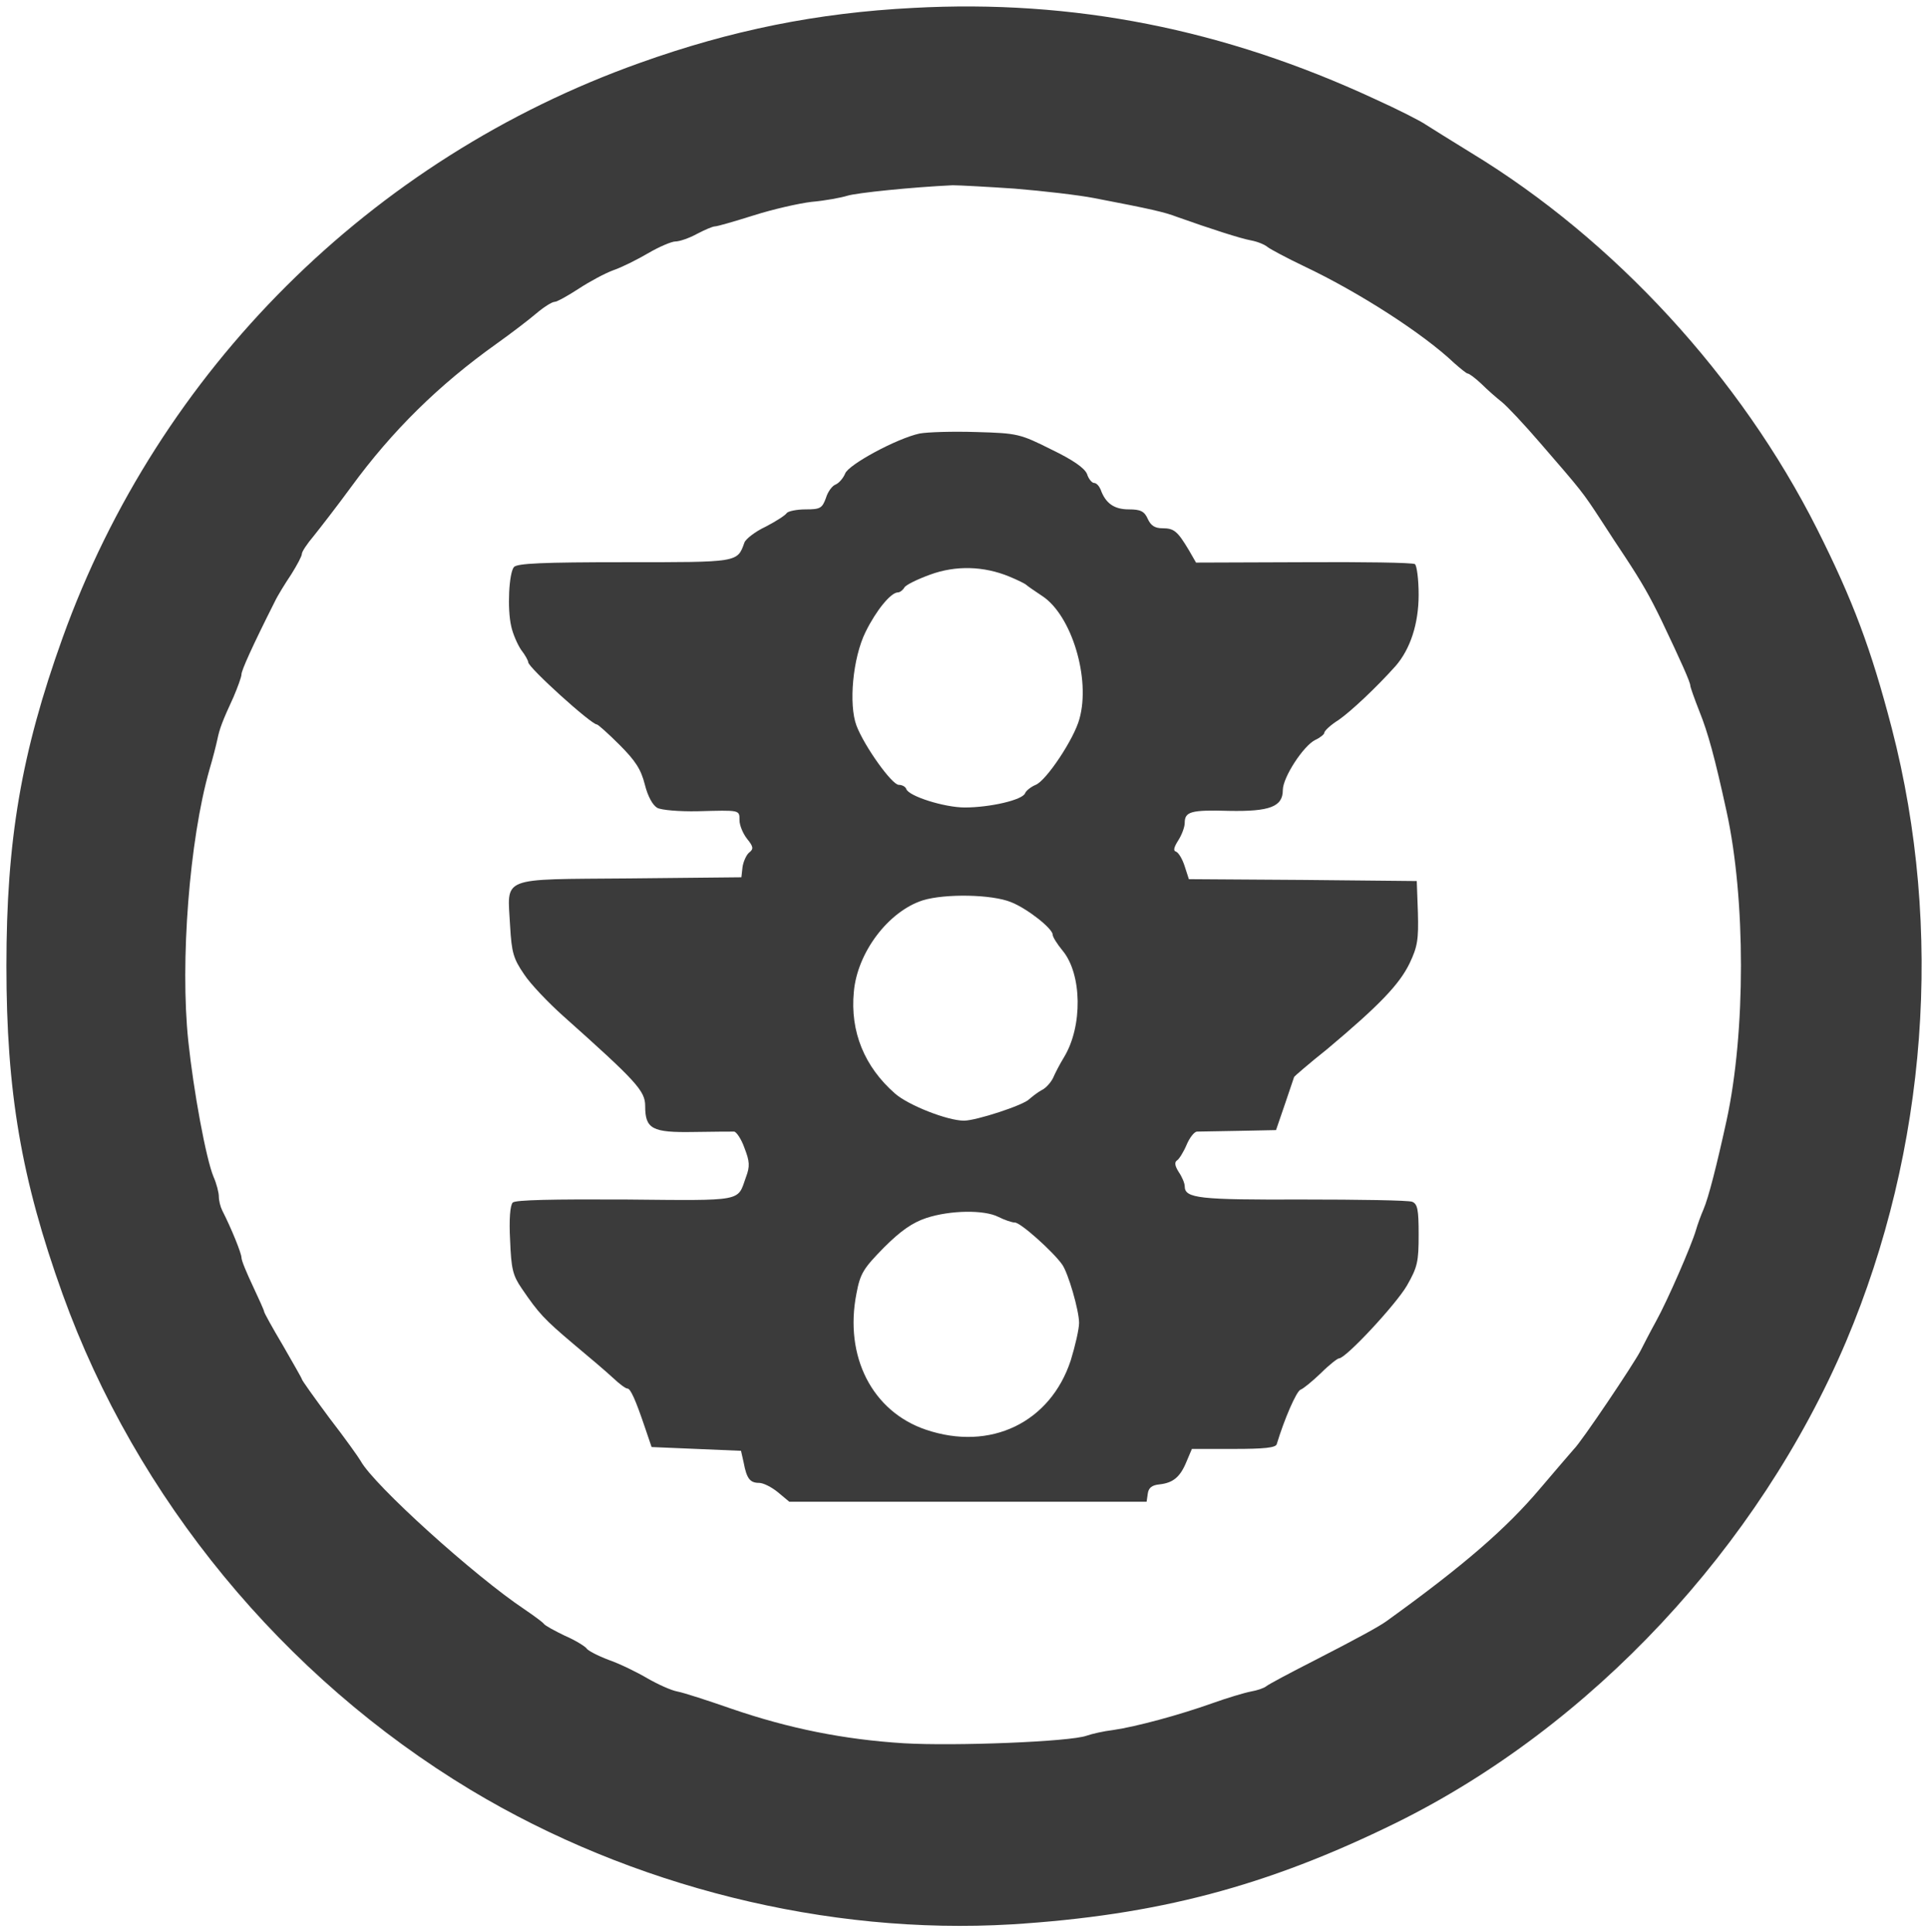
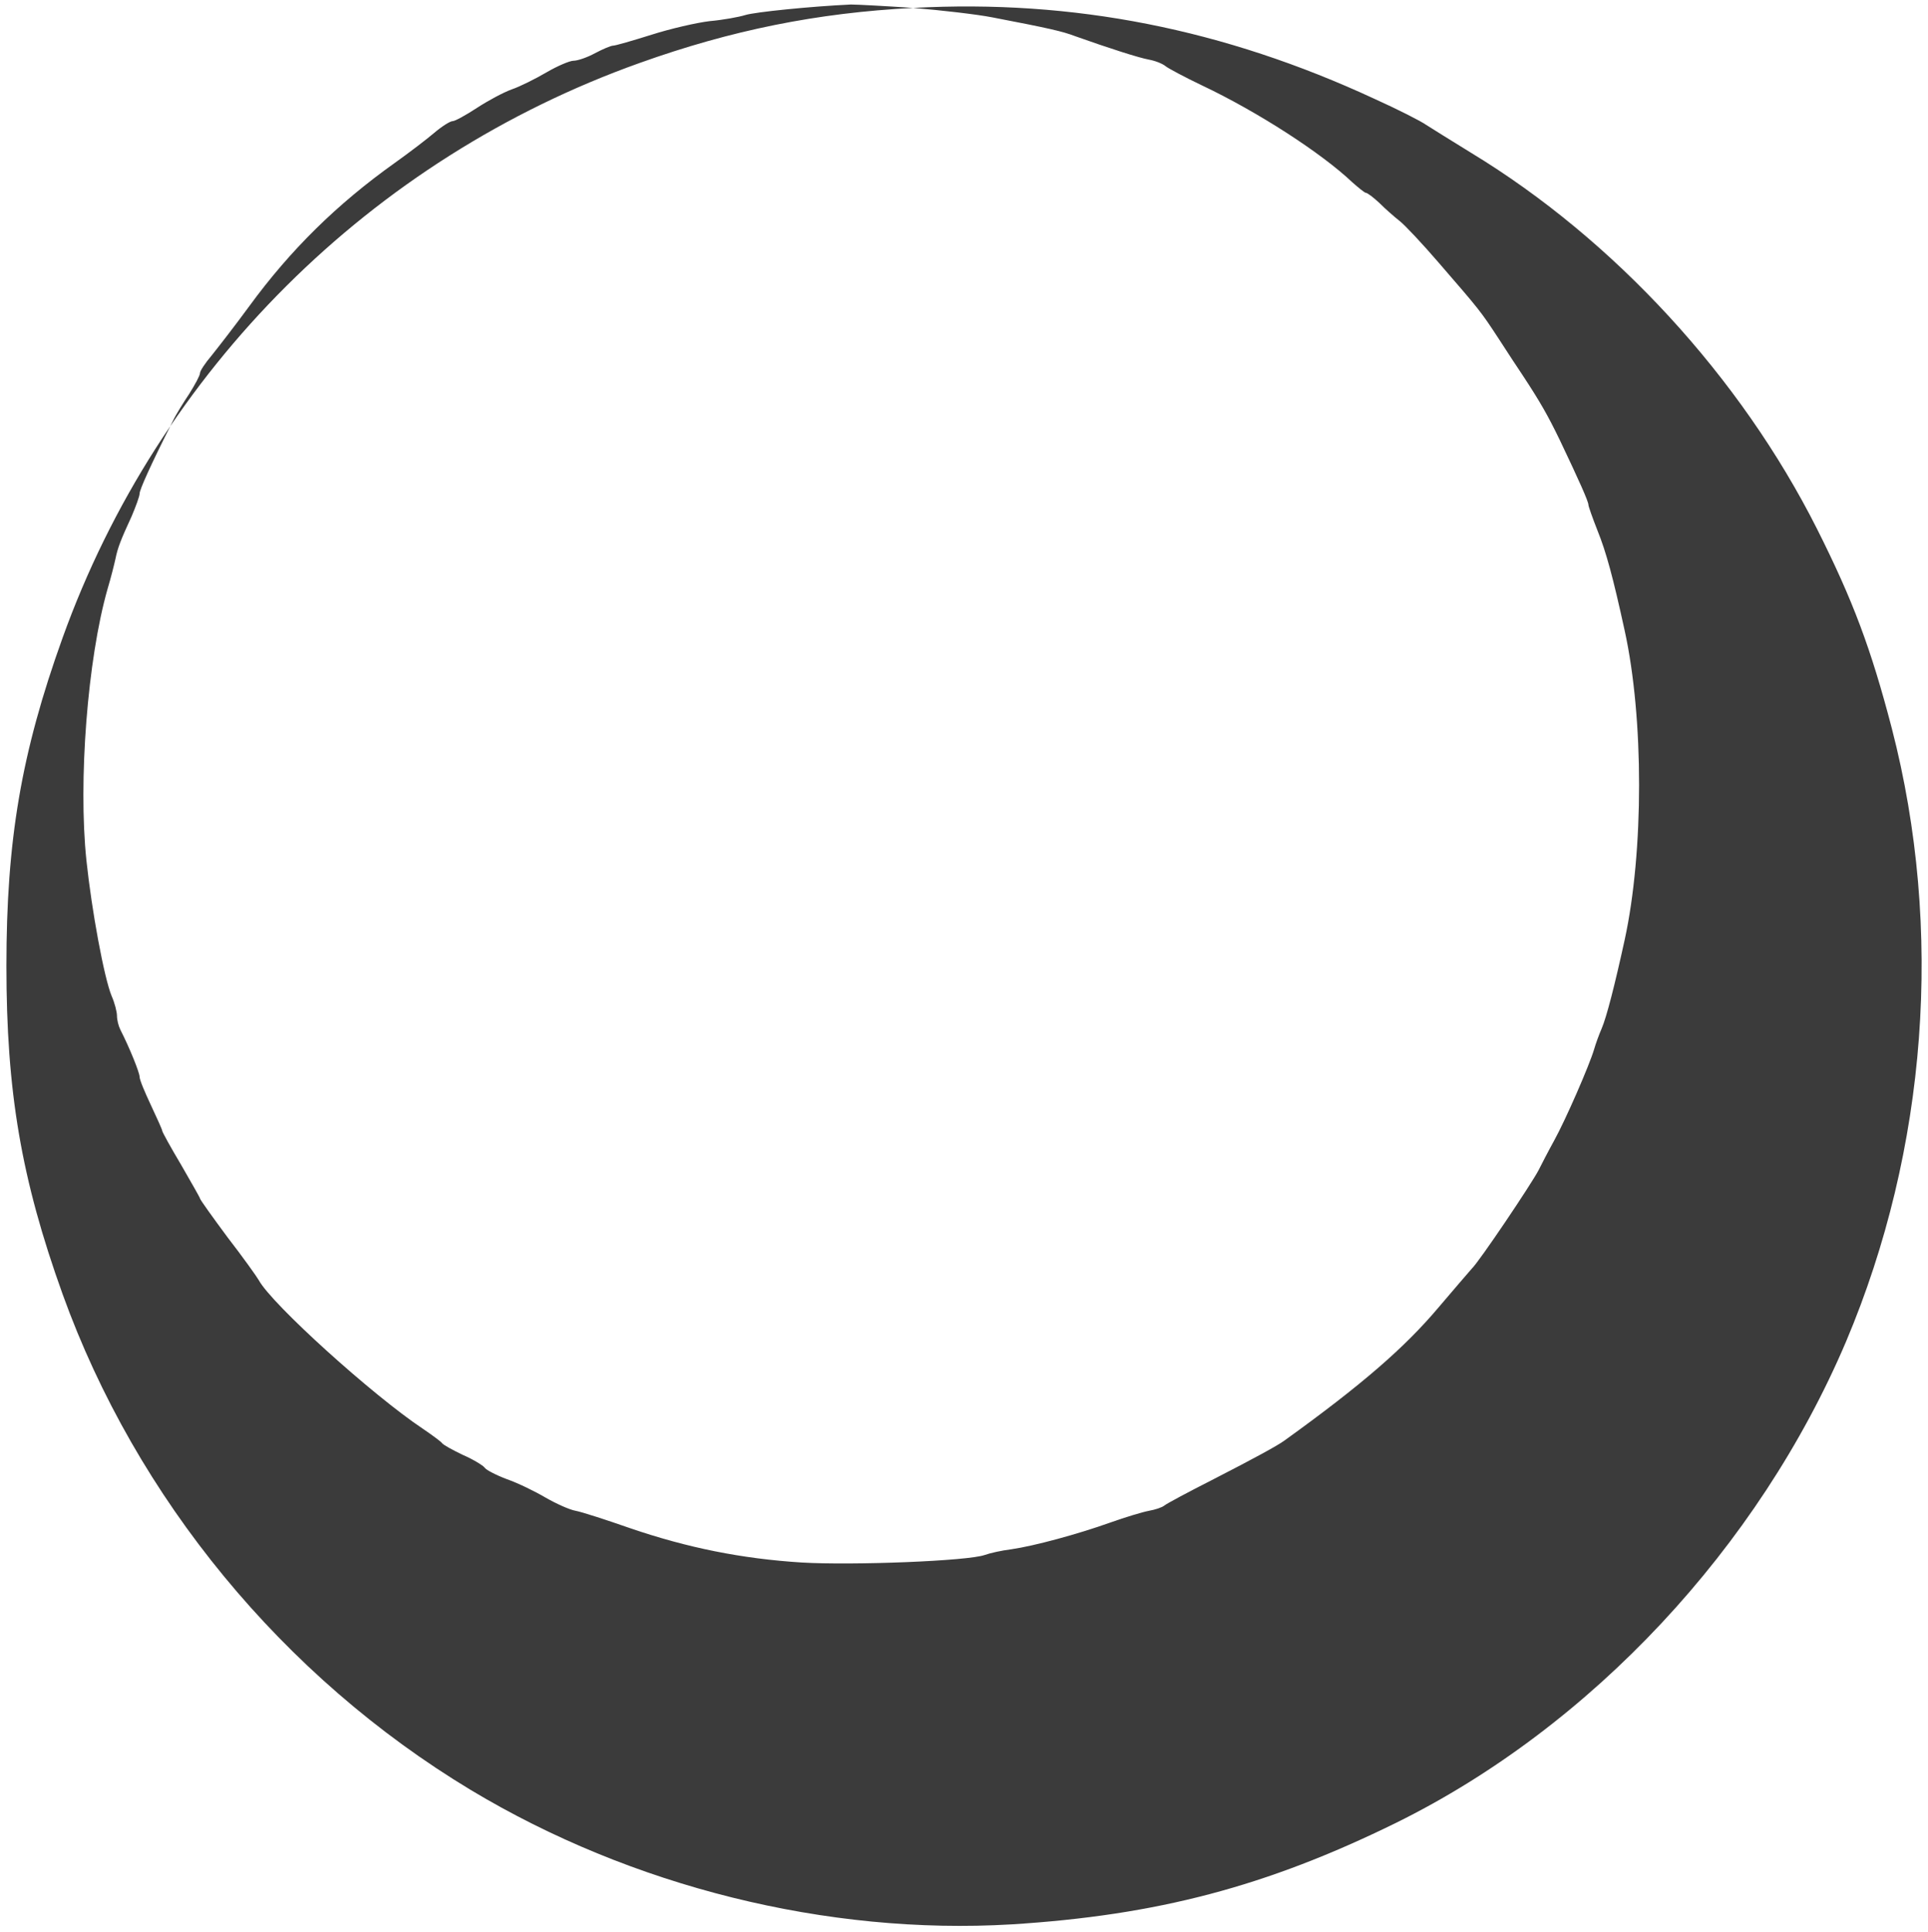
<svg xmlns="http://www.w3.org/2000/svg" version="1.0" width="511pt" height="512pt" viewBox="0 0 511 512" preserveAspectRatio="xMidYMid meet">
  <g transform="translate(0,512) scale(0.1,-0.1)" fill="#3b3b3b" stroke="none">
-     <path d="M2420 5099 c-254 -13 -482 -59 -725 -146 -712 -254 -1274 -814 -1529 -1523 -110 -306 -149 -537 -149 -870 0 -333 39 -564 149 -870 195 -541 584 -1014 1082 -1314 426 -256 944 -385 1433 -356 385 24 675 100 1019 269 517 255 961 730 1193 1276 215 509 259 1092 121 1625 -55 211 -103 339 -198 528 -203 403 -538 767 -917 997 -52 32 -105 65 -119 74 -14 10 -75 41 -137 69 -399 185 -798 264 -1223 241z m270 -479 c74 -6 169 -17 210 -25 151 -29 186 -37 220 -50 90 -32 168 -57 195 -62 17 -3 37 -11 45 -18 8 -6 51 -29 95 -50 148 -70 318 -180 399 -257 17 -15 33 -28 36 -28 4 0 20 -12 36 -27 16 -16 40 -37 54 -48 14 -11 60 -60 103 -110 109 -126 111 -128 160 -203 24 -37 52 -80 63 -96 46 -70 66 -105 98 -171 51 -107 76 -163 76 -172 0 -4 11 -35 24 -68 23 -57 41 -123 72 -265 51 -232 51 -586 0 -820 -26 -119 -48 -205 -61 -235 -7 -16 -16 -41 -20 -55 -12 -41 -75 -186 -106 -242 -16 -29 -34 -64 -41 -78 -18 -35 -157 -242 -177 -261 -9 -10 -49 -57 -90 -105 -88 -104 -200 -202 -407 -351 -18 -13 -74 -44 -193 -105 -63 -32 -119 -62 -125 -67 -6 -5 -24 -11 -41 -14 -16 -3 -63 -17 -102 -31 -87 -31 -201 -62 -263 -71 -25 -3 -56 -10 -70 -15 -44 -16 -350 -28 -485 -20 -159 10 -303 39 -455 91 -63 22 -128 43 -144 46 -17 3 -52 19 -80 35 -27 16 -74 39 -103 49 -29 11 -56 25 -59 31 -4 5 -29 21 -57 33 -27 13 -53 27 -56 32 -3 4 -26 21 -51 38 -132 88 -399 329 -434 393 -5 9 -42 61 -83 114 -40 54 -73 100 -73 103 0 2 -23 42 -50 89 -28 47 -50 87 -50 90 0 3 -14 34 -30 68 -16 34 -30 67 -30 75 0 11 -26 76 -51 125 -5 10 -9 26 -9 37 0 10 -6 34 -14 52 -20 48 -53 227 -67 360 -22 210 3 533 56 719 9 30 18 66 21 80 6 29 13 48 43 113 11 26 21 53 21 60 0 10 28 73 88 192 8 17 28 49 44 73 15 24 28 48 28 54 0 6 14 27 31 47 16 20 62 79 100 131 109 149 232 270 385 379 38 27 85 63 105 80 20 17 42 31 49 31 6 0 35 16 64 35 29 19 70 41 92 49 21 7 63 28 92 45 29 17 62 31 72 31 11 0 37 9 57 20 21 11 42 20 48 20 6 0 51 13 102 29 50 16 120 32 154 36 35 3 78 11 94 16 25 8 173 23 280 28 17 0 91 -4 165 -9z" />
-     <path d="M2437 3971 c-60 -13 -188 -82 -197 -106 -5 -12 -16 -25 -25 -29 -9 -3 -21 -19 -26 -36 -10 -27 -15 -30 -54 -30 -24 0 -47 -5 -50 -10 -4 -6 -29 -22 -56 -36 -28 -13 -53 -33 -56 -42 -19 -53 -15 -52 -318 -52 -217 0 -285 -3 -293 -13 -13 -16 -18 -110 -7 -157 4 -19 16 -47 26 -62 11 -14 19 -29 19 -33 0 -14 167 -165 182 -165 3 0 30 -24 60 -54 42 -42 57 -65 67 -105 8 -32 21 -55 33 -62 11 -6 59 -10 107 -9 113 3 111 4 111 -24 0 -13 9 -35 20 -49 17 -21 18 -27 5 -37 -7 -6 -15 -24 -17 -38 l-3 -27 -297 -3 c-348 -3 -323 7 -316 -126 4 -71 9 -87 37 -128 17 -26 64 -75 103 -110 195 -174 218 -199 218 -239 0 -61 18 -71 129 -69 53 1 101 1 107 1 6 -1 19 -20 27 -43 14 -36 15 -49 4 -78 -23 -65 -3 -62 -318 -59 -194 1 -293 -1 -300 -8 -7 -7 -10 -45 -7 -100 3 -76 7 -93 31 -128 45 -66 59 -81 137 -147 41 -34 89 -75 105 -90 17 -16 33 -28 38 -28 8 0 21 -28 47 -105 l17 -50 119 -5 118 -5 7 -31 c8 -43 17 -54 41 -54 11 0 33 -11 50 -25 l30 -25 473 0 474 0 3 21 c2 16 11 23 31 25 36 4 55 19 72 61 l14 33 111 0 c80 0 112 3 114 13 20 66 52 140 63 144 8 3 32 23 54 44 22 22 44 39 48 39 18 0 151 143 180 193 28 49 31 63 31 135 0 67 -3 81 -17 87 -10 4 -141 6 -291 6 -274 -1 -312 3 -312 35 0 8 -7 25 -16 38 -10 16 -12 26 -4 31 5 3 17 22 25 41 8 19 20 34 27 35 7 0 57 1 112 2 l98 2 24 70 c13 39 24 71 24 71 0 1 39 35 88 74 137 115 191 171 218 227 21 44 24 63 22 135 l-3 83 -302 3 -302 2 -11 34 c-6 19 -16 36 -23 39 -8 2 -6 11 6 30 9 14 17 35 17 46 0 30 16 35 118 32 107 -2 142 11 142 55 0 34 55 118 86 133 13 6 24 15 24 19 0 5 17 21 38 34 33 23 101 87 151 143 39 45 61 112 61 189 0 41 -5 78 -10 81 -6 4 -139 6 -295 5 l-285 -1 -19 33 c-30 50 -39 58 -70 58 -20 0 -31 7 -39 25 -9 20 -19 25 -50 25 -39 0 -62 16 -75 53 -4 9 -11 17 -17 17 -6 0 -15 11 -19 24 -7 16 -37 37 -95 65 -82 41 -89 43 -198 46 -62 2 -130 0 -151 -4z m238 -379 c22 -9 42 -19 45 -22 3 -3 22 -16 43 -30 77 -51 128 -218 98 -325 -14 -53 -88 -164 -116 -175 -12 -5 -25 -15 -28 -22 -6 -18 -93 -38 -160 -38 -54 0 -149 30 -155 49 -2 6 -11 11 -20 11 -18 0 -91 102 -112 157 -21 56 -10 179 24 248 28 57 67 105 86 105 5 0 13 6 17 13 4 7 35 22 68 34 68 25 142 23 210 -5z m5 -863 c43 -17 110 -70 110 -86 0 -6 12 -25 26 -42 52 -62 54 -201 4 -283 -11 -18 -24 -43 -29 -55 -6 -12 -19 -27 -30 -32 -11 -6 -25 -17 -33 -24 -15 -16 -141 -57 -173 -57 -44 0 -148 41 -183 72 -81 71 -119 164 -109 269 9 105 92 214 183 243 59 18 183 16 234 -5z m-34 -834 c16 -8 36 -15 44 -15 15 0 101 -77 125 -111 16 -22 45 -122 45 -155 0 -16 -10 -60 -22 -99 -54 -165 -213 -242 -384 -184 -142 48 -217 194 -184 361 10 53 18 66 73 122 45 45 76 66 112 78 64 21 154 22 191 3z" />
+     <path d="M2420 5099 c-254 -13 -482 -59 -725 -146 -712 -254 -1274 -814 -1529 -1523 -110 -306 -149 -537 -149 -870 0 -333 39 -564 149 -870 195 -541 584 -1014 1082 -1314 426 -256 944 -385 1433 -356 385 24 675 100 1019 269 517 255 961 730 1193 1276 215 509 259 1092 121 1625 -55 211 -103 339 -198 528 -203 403 -538 767 -917 997 -52 32 -105 65 -119 74 -14 10 -75 41 -137 69 -399 185 -798 264 -1223 241z c74 -6 169 -17 210 -25 151 -29 186 -37 220 -50 90 -32 168 -57 195 -62 17 -3 37 -11 45 -18 8 -6 51 -29 95 -50 148 -70 318 -180 399 -257 17 -15 33 -28 36 -28 4 0 20 -12 36 -27 16 -16 40 -37 54 -48 14 -11 60 -60 103 -110 109 -126 111 -128 160 -203 24 -37 52 -80 63 -96 46 -70 66 -105 98 -171 51 -107 76 -163 76 -172 0 -4 11 -35 24 -68 23 -57 41 -123 72 -265 51 -232 51 -586 0 -820 -26 -119 -48 -205 -61 -235 -7 -16 -16 -41 -20 -55 -12 -41 -75 -186 -106 -242 -16 -29 -34 -64 -41 -78 -18 -35 -157 -242 -177 -261 -9 -10 -49 -57 -90 -105 -88 -104 -200 -202 -407 -351 -18 -13 -74 -44 -193 -105 -63 -32 -119 -62 -125 -67 -6 -5 -24 -11 -41 -14 -16 -3 -63 -17 -102 -31 -87 -31 -201 -62 -263 -71 -25 -3 -56 -10 -70 -15 -44 -16 -350 -28 -485 -20 -159 10 -303 39 -455 91 -63 22 -128 43 -144 46 -17 3 -52 19 -80 35 -27 16 -74 39 -103 49 -29 11 -56 25 -59 31 -4 5 -29 21 -57 33 -27 13 -53 27 -56 32 -3 4 -26 21 -51 38 -132 88 -399 329 -434 393 -5 9 -42 61 -83 114 -40 54 -73 100 -73 103 0 2 -23 42 -50 89 -28 47 -50 87 -50 90 0 3 -14 34 -30 68 -16 34 -30 67 -30 75 0 11 -26 76 -51 125 -5 10 -9 26 -9 37 0 10 -6 34 -14 52 -20 48 -53 227 -67 360 -22 210 3 533 56 719 9 30 18 66 21 80 6 29 13 48 43 113 11 26 21 53 21 60 0 10 28 73 88 192 8 17 28 49 44 73 15 24 28 48 28 54 0 6 14 27 31 47 16 20 62 79 100 131 109 149 232 270 385 379 38 27 85 63 105 80 20 17 42 31 49 31 6 0 35 16 64 35 29 19 70 41 92 49 21 7 63 28 92 45 29 17 62 31 72 31 11 0 37 9 57 20 21 11 42 20 48 20 6 0 51 13 102 29 50 16 120 32 154 36 35 3 78 11 94 16 25 8 173 23 280 28 17 0 91 -4 165 -9z" />
  </g>
</svg>